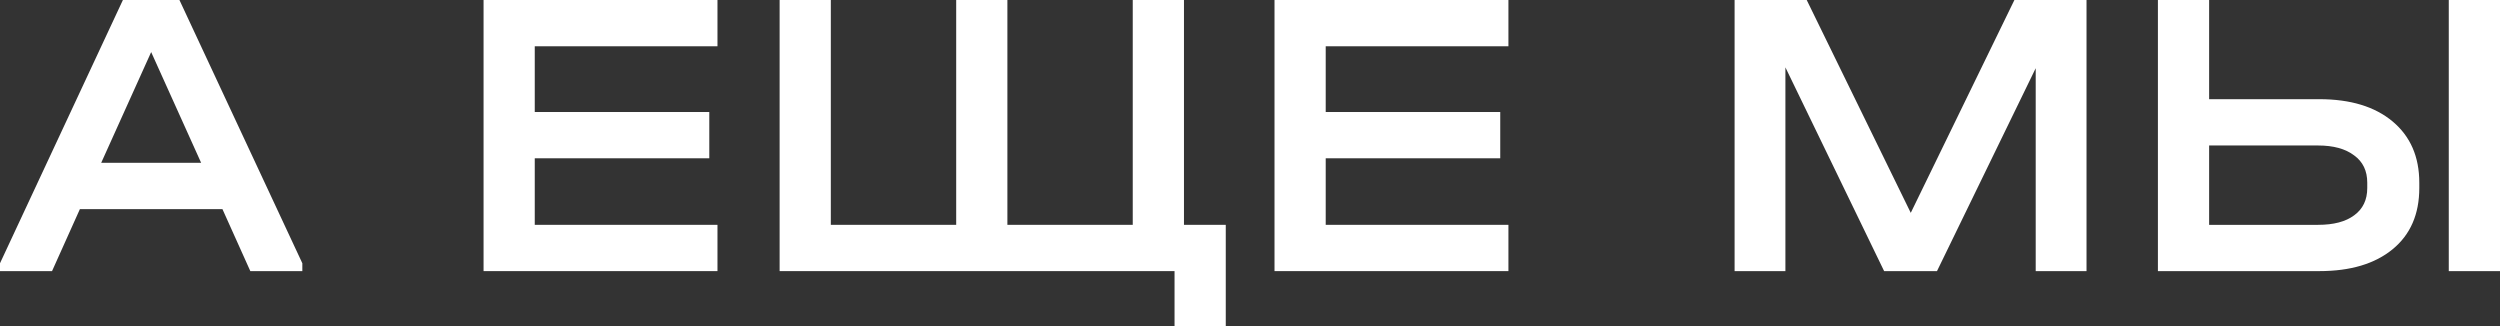
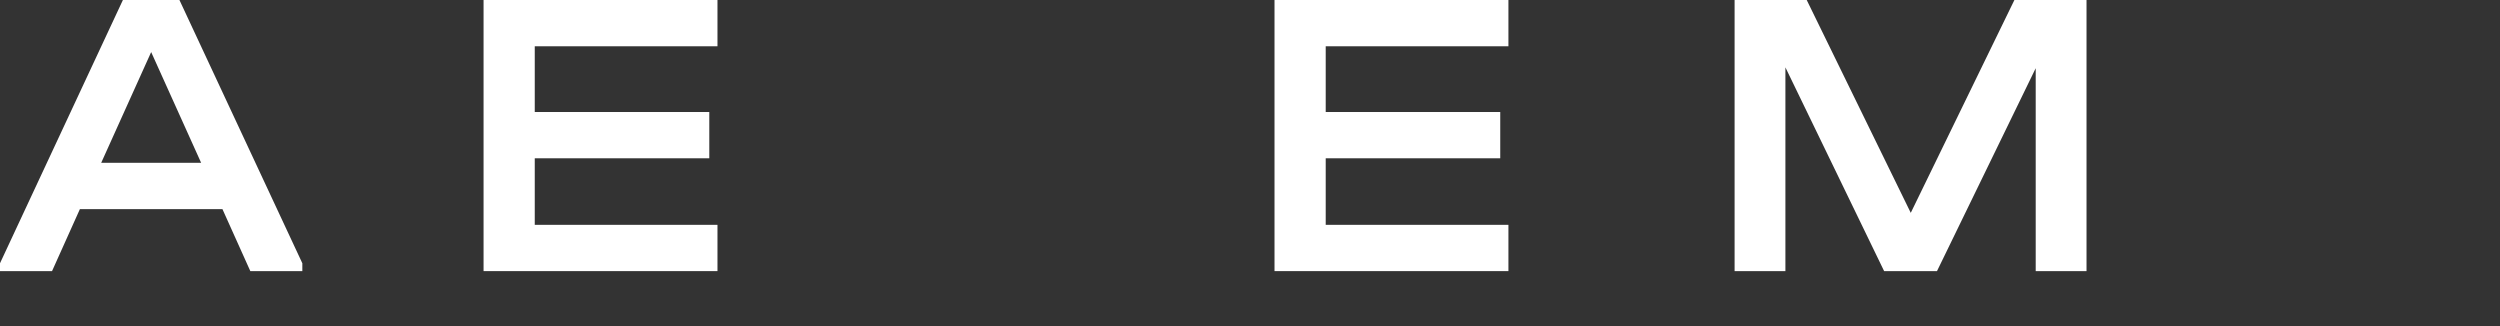
<svg xmlns="http://www.w3.org/2000/svg" width="92" height="12" viewBox="0 0 92 12" fill="none">
  <rect x="0" y="0" width="92" height="12" fill="#333333" stroke="none" />
  <path d="M11.126 9.688V9.977H9.212L8.186 7.696H2.94L1.915 9.977H0V9.688L4.523 0H6.603L11.126 9.688ZM7.402 5.992L5.563 1.916L3.724 5.992H7.402Z" fill="white" />
  <path d="M26.403 0V1.703H19.679V4.122H26.102V5.825H19.679V8.274H26.403V9.977H17.795V0H26.403Z" fill="white" />
-   <path d="M45.108 8.274V12H43.223V9.977H28.69V0H30.574V8.274H35.188V0H37.072V8.274H41.685V0H43.57V8.274H45.108Z" fill="white" />
  <path d="M55.51 0V1.703H48.786V4.122H55.209V5.825H48.786V8.274H55.51V9.977H46.902V0H55.51Z" fill="white" />
  <path d="M76.784 9.977H74.914V2.51L71.281 9.977H69.336L65.703 2.479V9.977H63.833V0H66.487L70.316 7.833L74.13 0H76.784V9.977Z" fill="white" />
-   <path d="M81.296 0V3.65H85.351C86.497 3.65 87.397 3.924 88.05 4.471C88.703 5.019 89.03 5.769 89.03 6.722V6.92C89.03 7.883 88.703 8.634 88.05 9.171C87.397 9.708 86.497 9.977 85.351 9.977H79.411V0H81.296ZM92 0V9.977H90.115V0H92ZM85.306 8.274C85.879 8.274 86.321 8.157 86.633 7.924C86.954 7.691 87.115 7.356 87.115 6.92V6.722C87.115 6.286 86.954 5.952 86.633 5.719C86.311 5.475 85.869 5.354 85.306 5.354H81.296V8.274H85.306Z" fill="white" />
</svg>